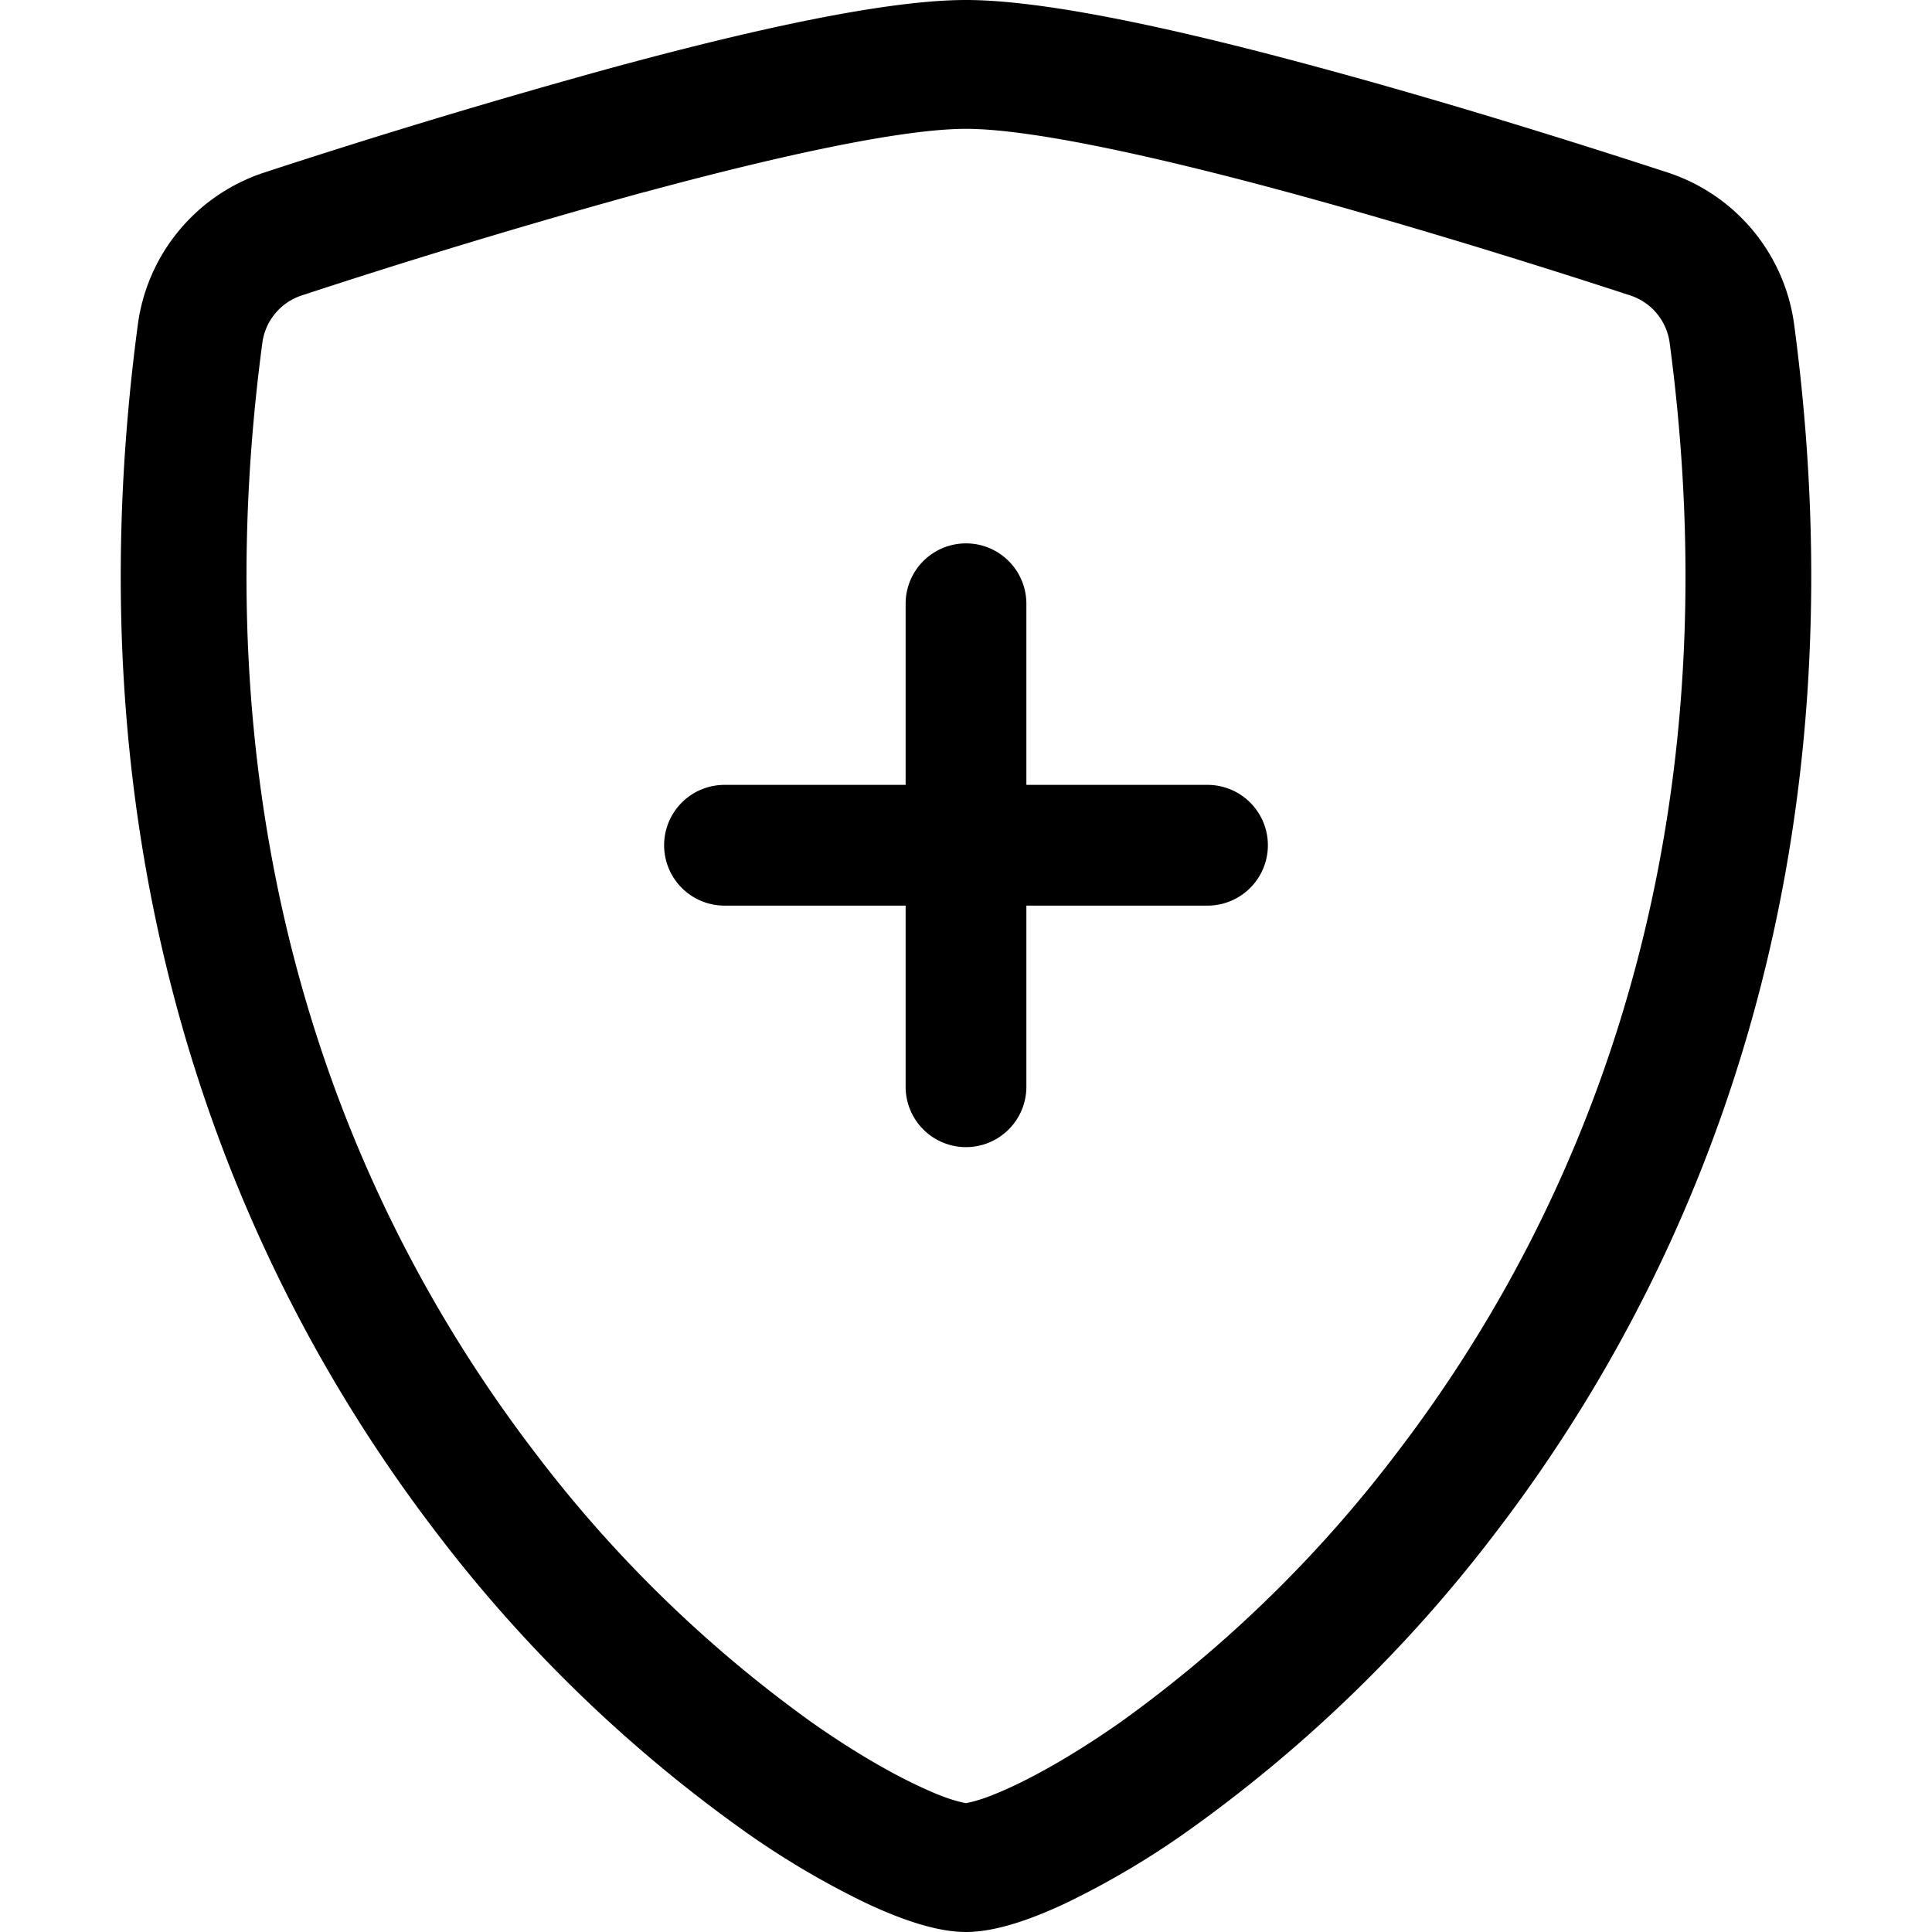
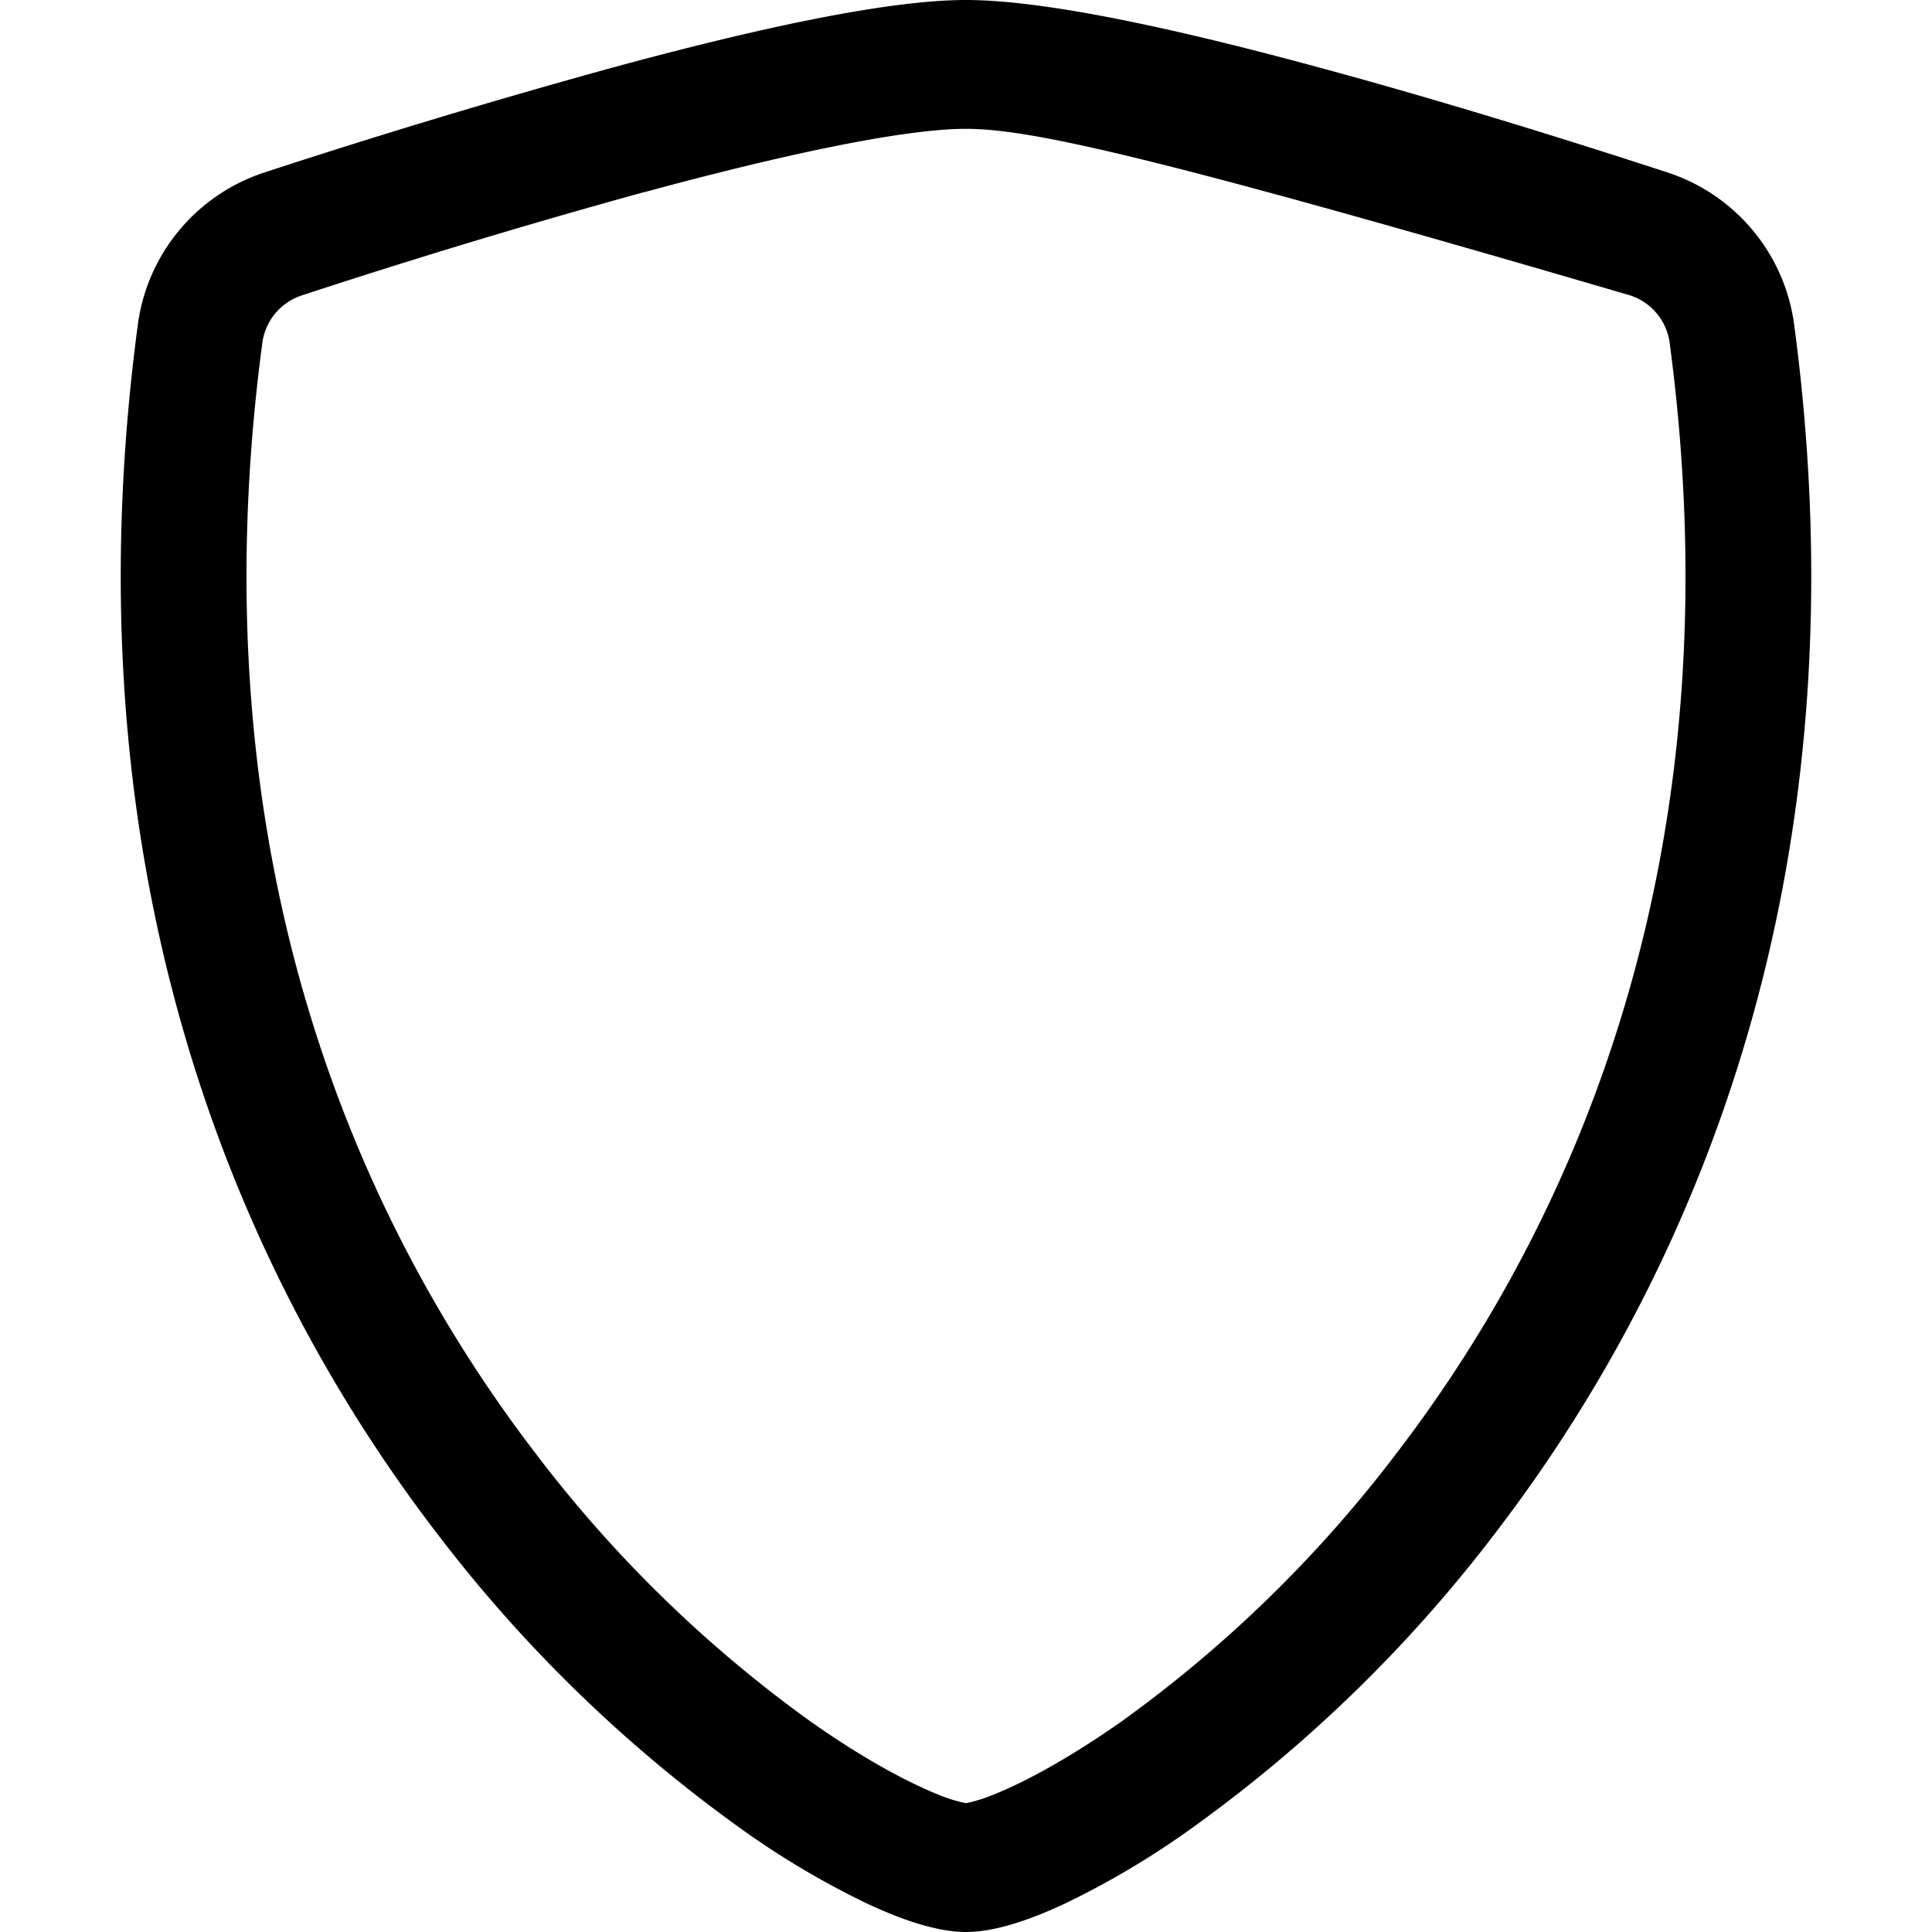
<svg xmlns="http://www.w3.org/2000/svg" width="16" height="16" fill="currentColor" class="bi bi-shield-plus" viewBox="0 0 16 16">
-   <path d="M5.338 1.59a61 61 0 0 0-2.837.856.48.48 0 0 0-.328.39c-.554 4.157.726 7.19 2.253 9.188a10.7 10.7 0 0 0 2.287 2.233c.346.244.652.42.893.533q.18.085.293.118a1 1 0 0 0 .101.025 1 1 0 0 0 .1-.025q.114-.034.294-.118c.24-.113.547-.29.893-.533a10.7 10.7 0 0 0 2.287-2.233c1.527-1.997 2.807-5.031 2.253-9.188a.48.48 0 0 0-.328-.39c-.651-.213-1.75-.56-2.837-.855C9.552 1.29 8.531 1.067 8 1.067c-.53 0-1.552.223-2.662.524zM5.072.56C6.157.265 7.31 0 8 0s1.843.265 2.928.56c1.11.3 2.229.655 2.887.87a1.54 1.54 0 0 1 1.044 1.262c.596 4.477-.787 7.795-2.465 9.99a11.8 11.8 0 0 1-2.517 2.453 7 7 0 0 1-1.048.625c-.28.132-.581.24-.829.24s-.548-.108-.829-.24a7 7 0 0 1-1.048-.625 11.8 11.8 0 0 1-2.517-2.453C1.928 10.487.545 7.169 1.141 2.692A1.54 1.54 0 0 1 2.185 1.43 63 63 0 0 1 5.072.56" />
-   <path d="M8 4.5a.5.5 0 0 1 .5.5v1.5H10a.5.5 0 0 1 0 1H8.5V9a.5.5 0 0 1-1 0V7.5H6a.5.5 0 0 1 0-1h1.5V5a.5.5 0 0 1 .5-.5" />
+   <path d="M5.338 1.59a61 61 0 0 0-2.837.856.48.48 0 0 0-.328.39c-.554 4.157.726 7.19 2.253 9.188a10.7 10.7 0 0 0 2.287 2.233c.346.244.652.42.893.533q.18.085.293.118a1 1 0 0 0 .101.025 1 1 0 0 0 .1-.025q.114-.034.294-.118c.24-.113.547-.29.893-.533a10.7 10.7 0 0 0 2.287-2.233c1.527-1.997 2.807-5.031 2.253-9.188a.48.48 0 0 0-.328-.39C9.552 1.29 8.531 1.067 8 1.067c-.53 0-1.552.223-2.662.524zM5.072.56C6.157.265 7.31 0 8 0s1.843.265 2.928.56c1.11.3 2.229.655 2.887.87a1.54 1.54 0 0 1 1.044 1.262c.596 4.477-.787 7.795-2.465 9.99a11.8 11.8 0 0 1-2.517 2.453 7 7 0 0 1-1.048.625c-.28.132-.581.24-.829.24s-.548-.108-.829-.24a7 7 0 0 1-1.048-.625 11.8 11.8 0 0 1-2.517-2.453C1.928 10.487.545 7.169 1.141 2.692A1.54 1.54 0 0 1 2.185 1.43 63 63 0 0 1 5.072.56" />
</svg>